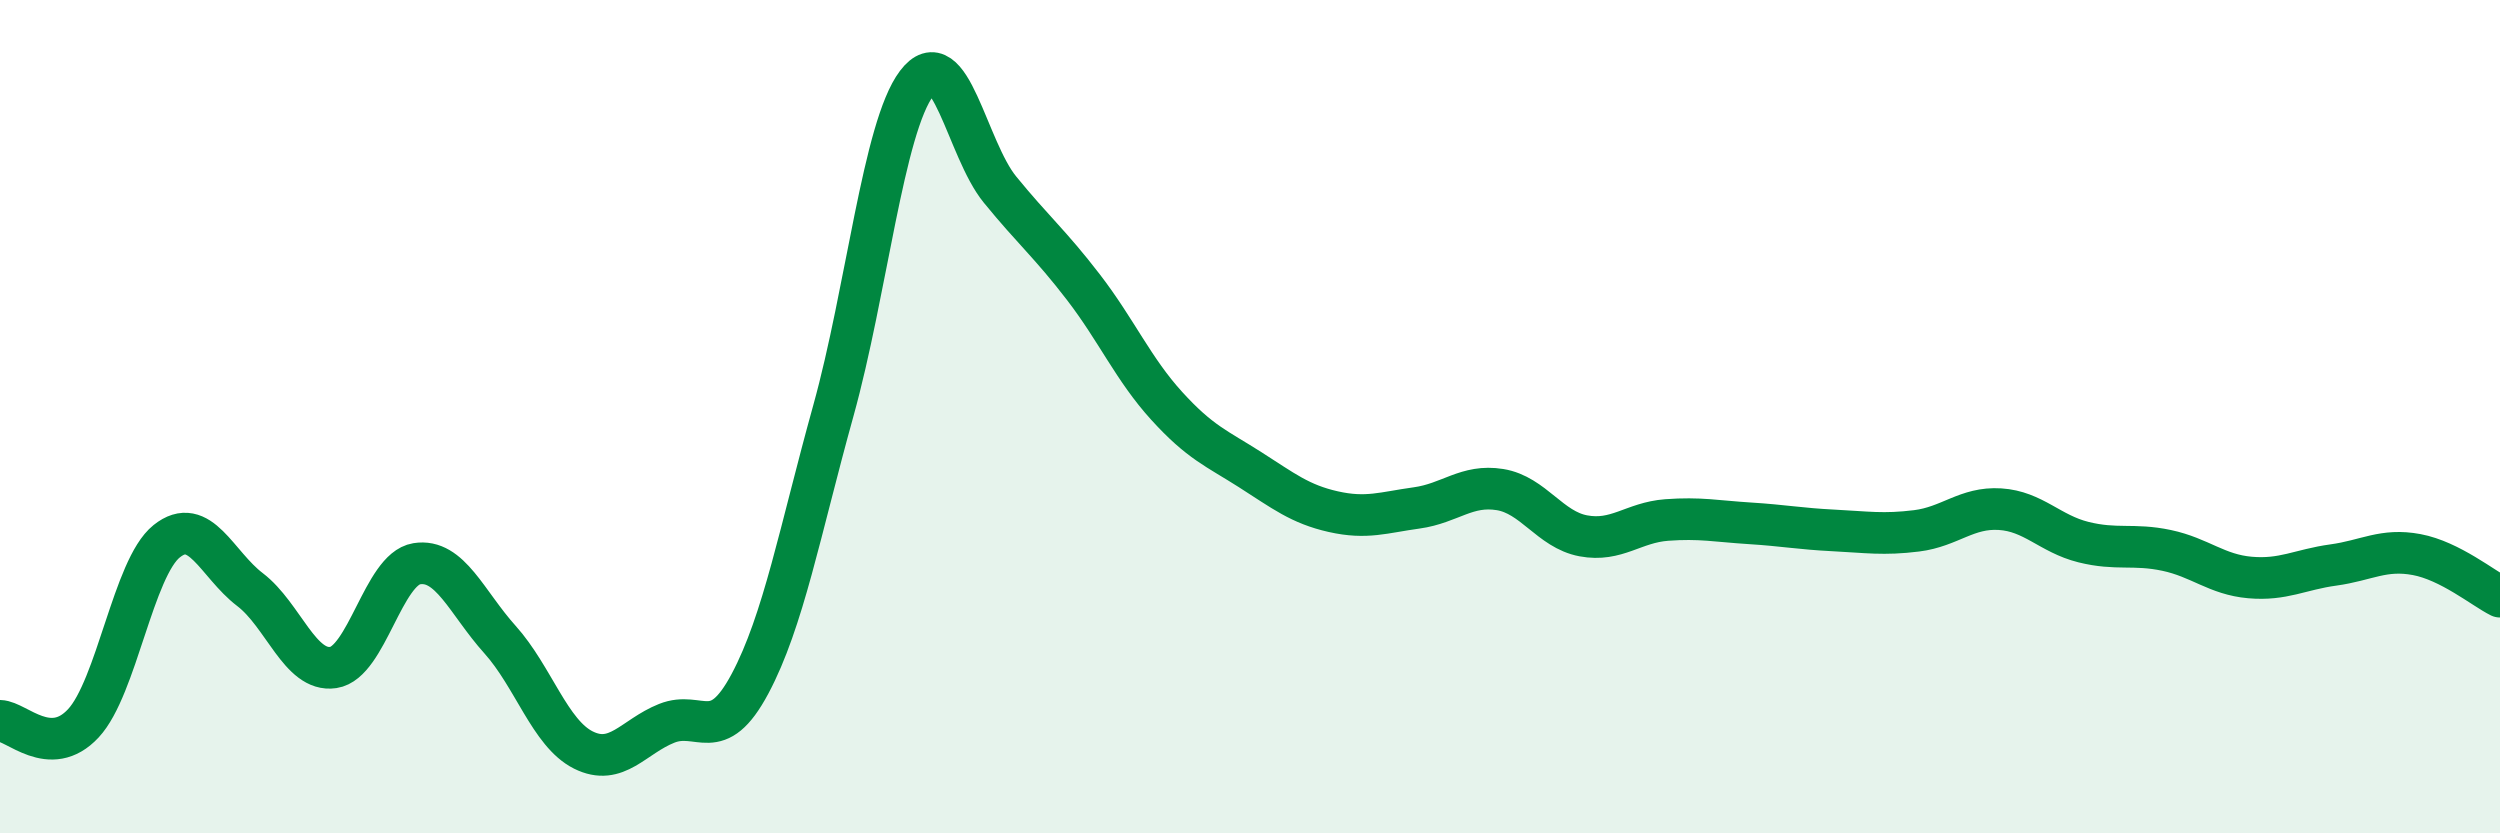
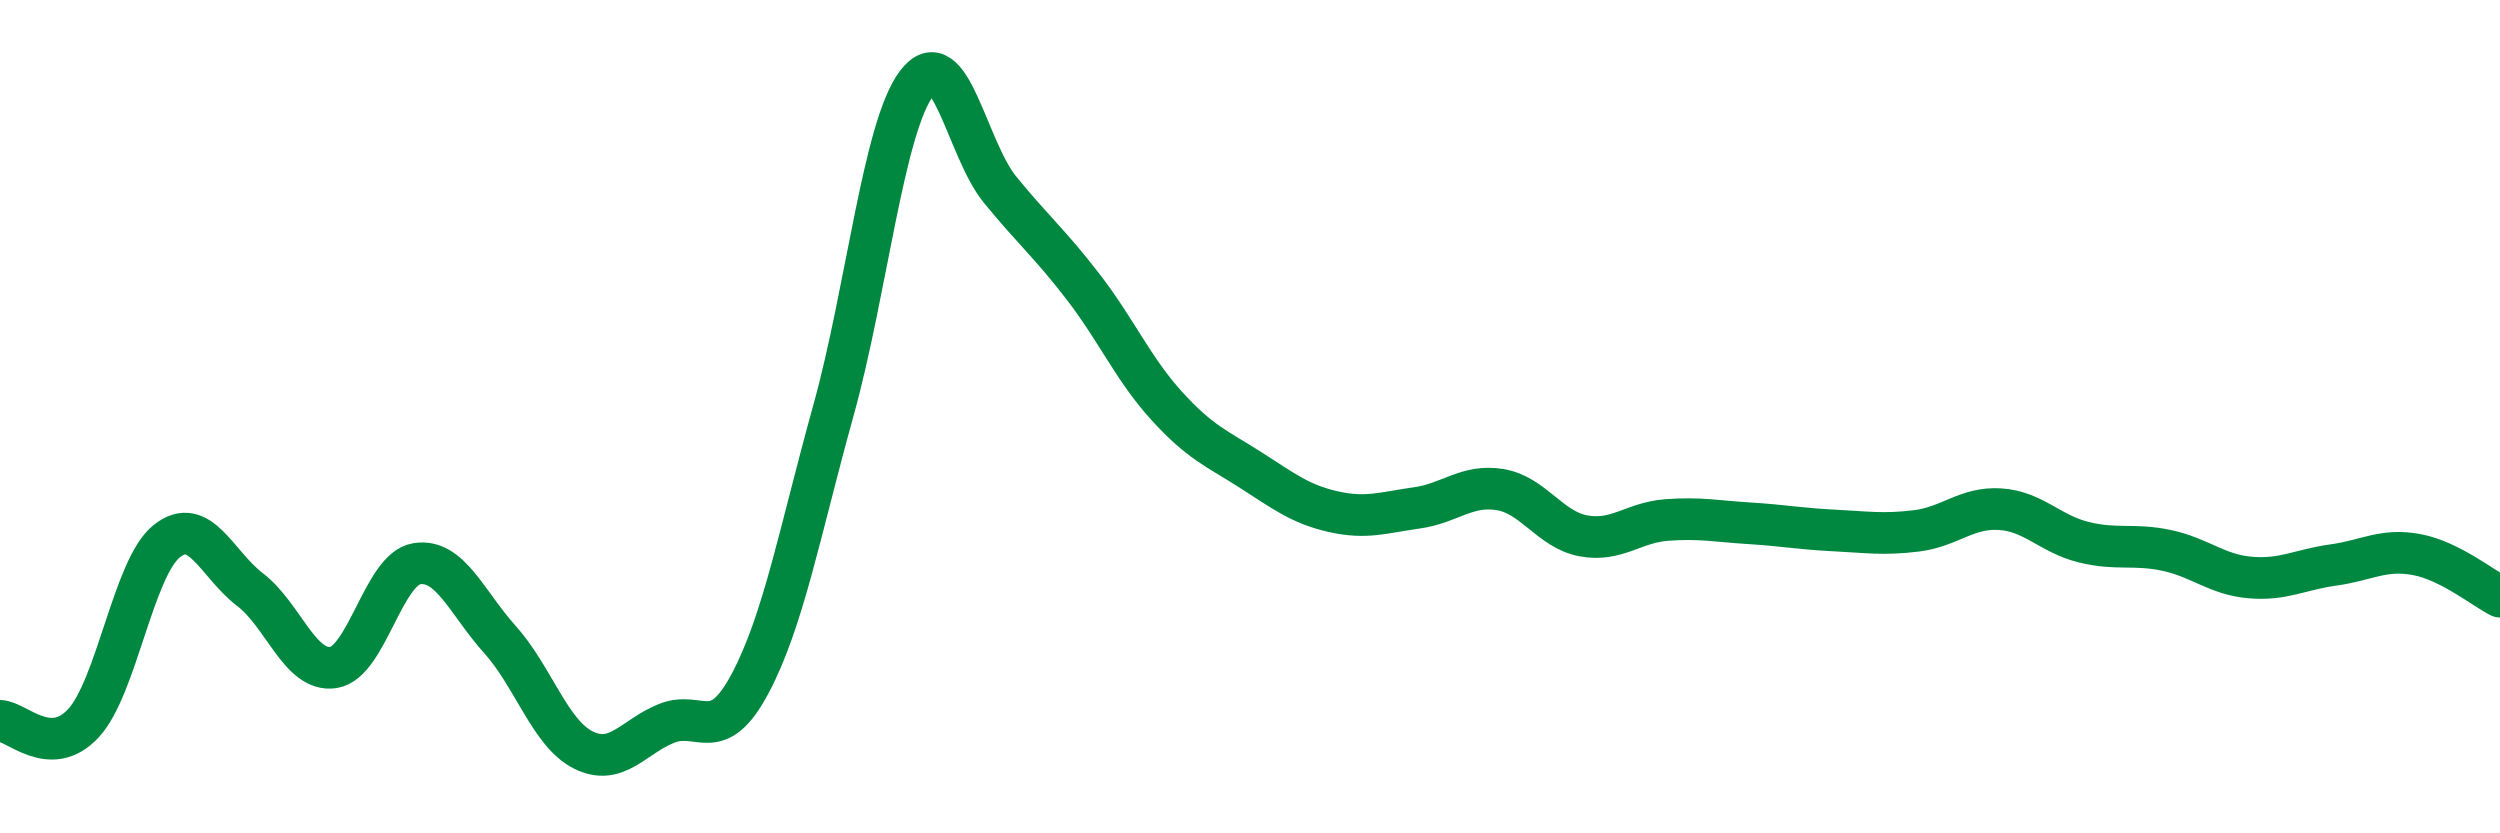
<svg xmlns="http://www.w3.org/2000/svg" width="60" height="20" viewBox="0 0 60 20">
-   <path d="M 0,17.3 C 0.4,17.31 1.2,18.22 2,17.36 C 2.8,16.5 3.2,13.63 4,12.99 C 4.8,12.35 5.2,13.54 6,14.15 C 6.8,14.76 7.2,16.14 8,16.02 C 8.8,15.9 9.2,13.66 10,13.53 C 10.8,13.4 11.2,14.46 12,15.35 C 12.8,16.24 13.2,17.6 14,18 C 14.8,18.4 15.2,17.68 16,17.36 C 16.8,17.04 17.2,17.91 18,16.41 C 18.8,14.91 19.2,12.74 20,9.86 C 20.8,6.98 21.2,3.06 22,2 C 22.8,0.94 23.2,3.57 24,4.55 C 24.8,5.53 25.2,5.85 26,6.89 C 26.8,7.93 27.2,8.86 28,9.74 C 28.8,10.62 29.2,10.76 30,11.27 C 30.8,11.78 31.2,12.1 32,12.28 C 32.8,12.46 33.2,12.3 34,12.19 C 34.8,12.08 35.2,11.62 36,11.75 C 36.8,11.88 37.2,12.71 38,12.86 C 38.8,13.01 39.2,12.54 40,12.48 C 40.8,12.42 41.2,12.51 42,12.56 C 42.8,12.61 43.2,12.69 44,12.73 C 44.8,12.77 45.2,12.84 46,12.74 C 46.8,12.64 47.2,12.17 48,12.22 C 48.8,12.27 49.2,12.81 50,13.01 C 50.8,13.21 51.2,13.04 52,13.21 C 52.8,13.38 53.2,13.79 54,13.86 C 54.8,13.93 55.2,13.67 56,13.56 C 56.8,13.45 57.2,13.16 58,13.31 C 58.8,13.46 59.6,14.12 60,14.32L60 20L0 20Z" fill="#008740" opacity="0.1" stroke-linecap="round" stroke-linejoin="round" />
  <path d="M 0,17.3 C 0.4,17.31 1.2,18.22 2,17.36 C 2.8,16.5 3.2,13.63 4,12.99 C 4.8,12.35 5.2,13.54 6,14.15 C 6.8,14.76 7.2,16.14 8,16.02 C 8.8,15.9 9.2,13.66 10,13.53 C 10.8,13.4 11.2,14.46 12,15.35 C 12.8,16.24 13.2,17.6 14,18 C 14.8,18.4 15.2,17.68 16,17.36 C 16.8,17.04 17.2,17.91 18,16.41 C 18.8,14.91 19.2,12.74 20,9.86 C 20.8,6.98 21.2,3.06 22,2 C 22.8,0.94 23.2,3.57 24,4.55 C 24.8,5.53 25.2,5.85 26,6.89 C 26.8,7.93 27.2,8.86 28,9.74 C 28.8,10.62 29.2,10.76 30,11.27 C 30.8,11.78 31.2,12.1 32,12.28 C 32.8,12.46 33.2,12.3 34,12.19 C 34.8,12.08 35.2,11.62 36,11.75 C 36.8,11.88 37.2,12.71 38,12.86 C 38.8,13.01 39.2,12.54 40,12.48 C 40.8,12.42 41.2,12.51 42,12.56 C 42.8,12.61 43.2,12.69 44,12.73 C 44.8,12.77 45.2,12.84 46,12.74 C 46.8,12.64 47.2,12.17 48,12.22 C 48.8,12.27 49.2,12.81 50,13.01 C 50.8,13.21 51.2,13.04 52,13.21 C 52.8,13.38 53.2,13.79 54,13.86 C 54.8,13.93 55.2,13.67 56,13.56 C 56.8,13.45 57.2,13.16 58,13.31 C 58.8,13.46 59.6,14.12 60,14.32" stroke="#008740" stroke-width="1" fill="none" stroke-linecap="round" stroke-linejoin="round" />
</svg>